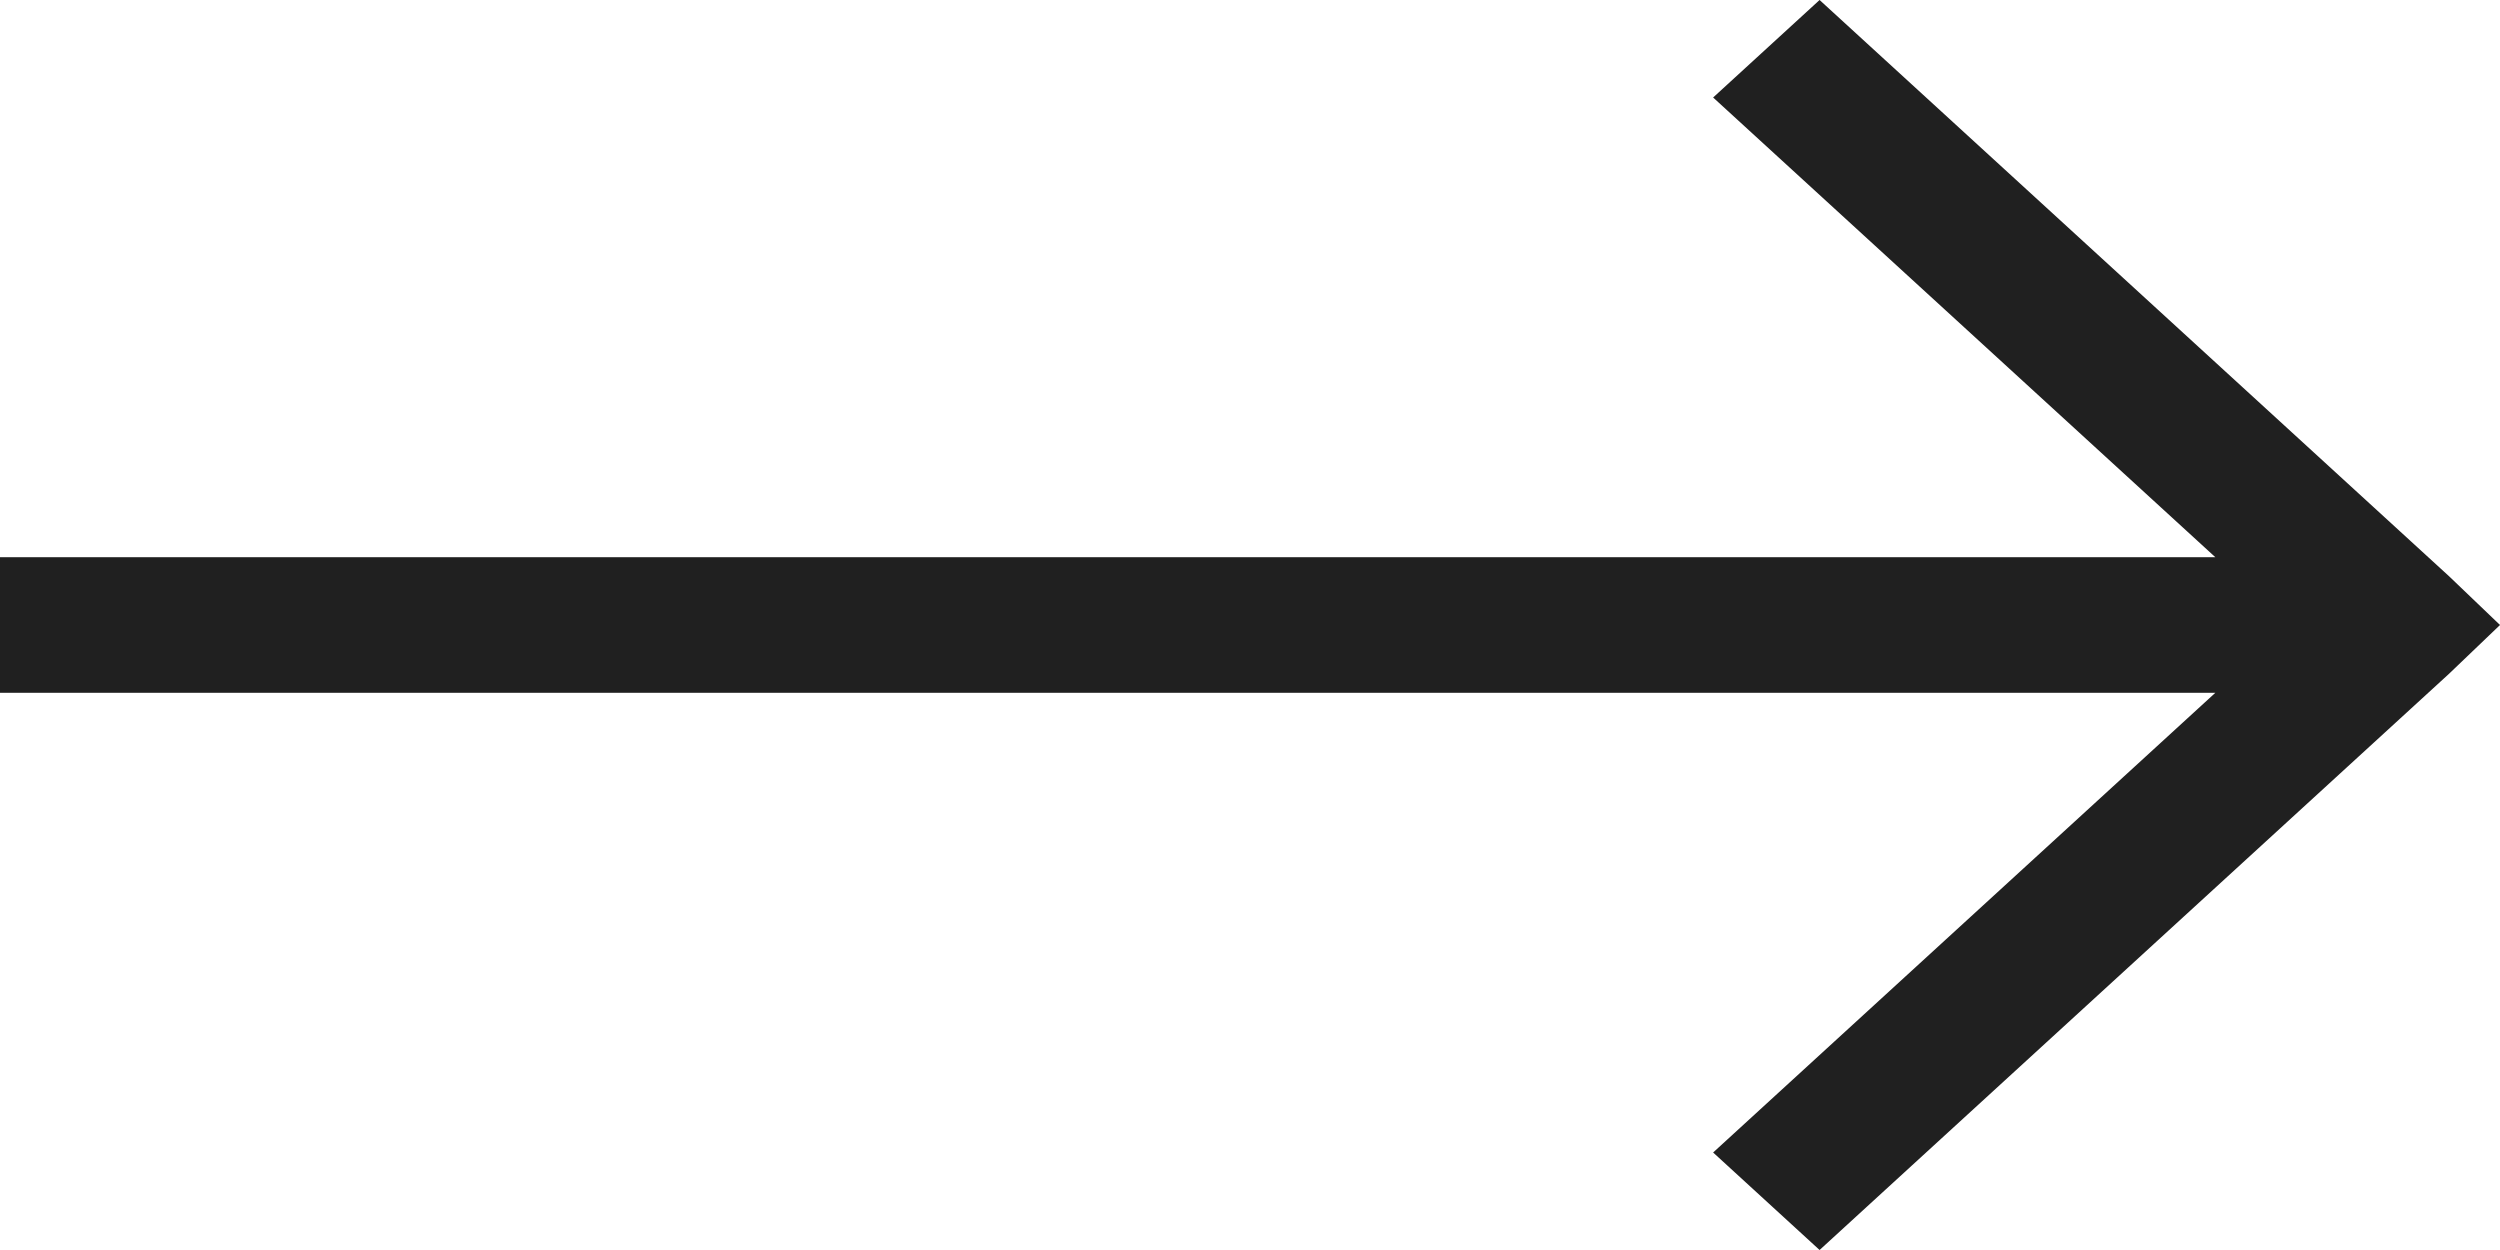
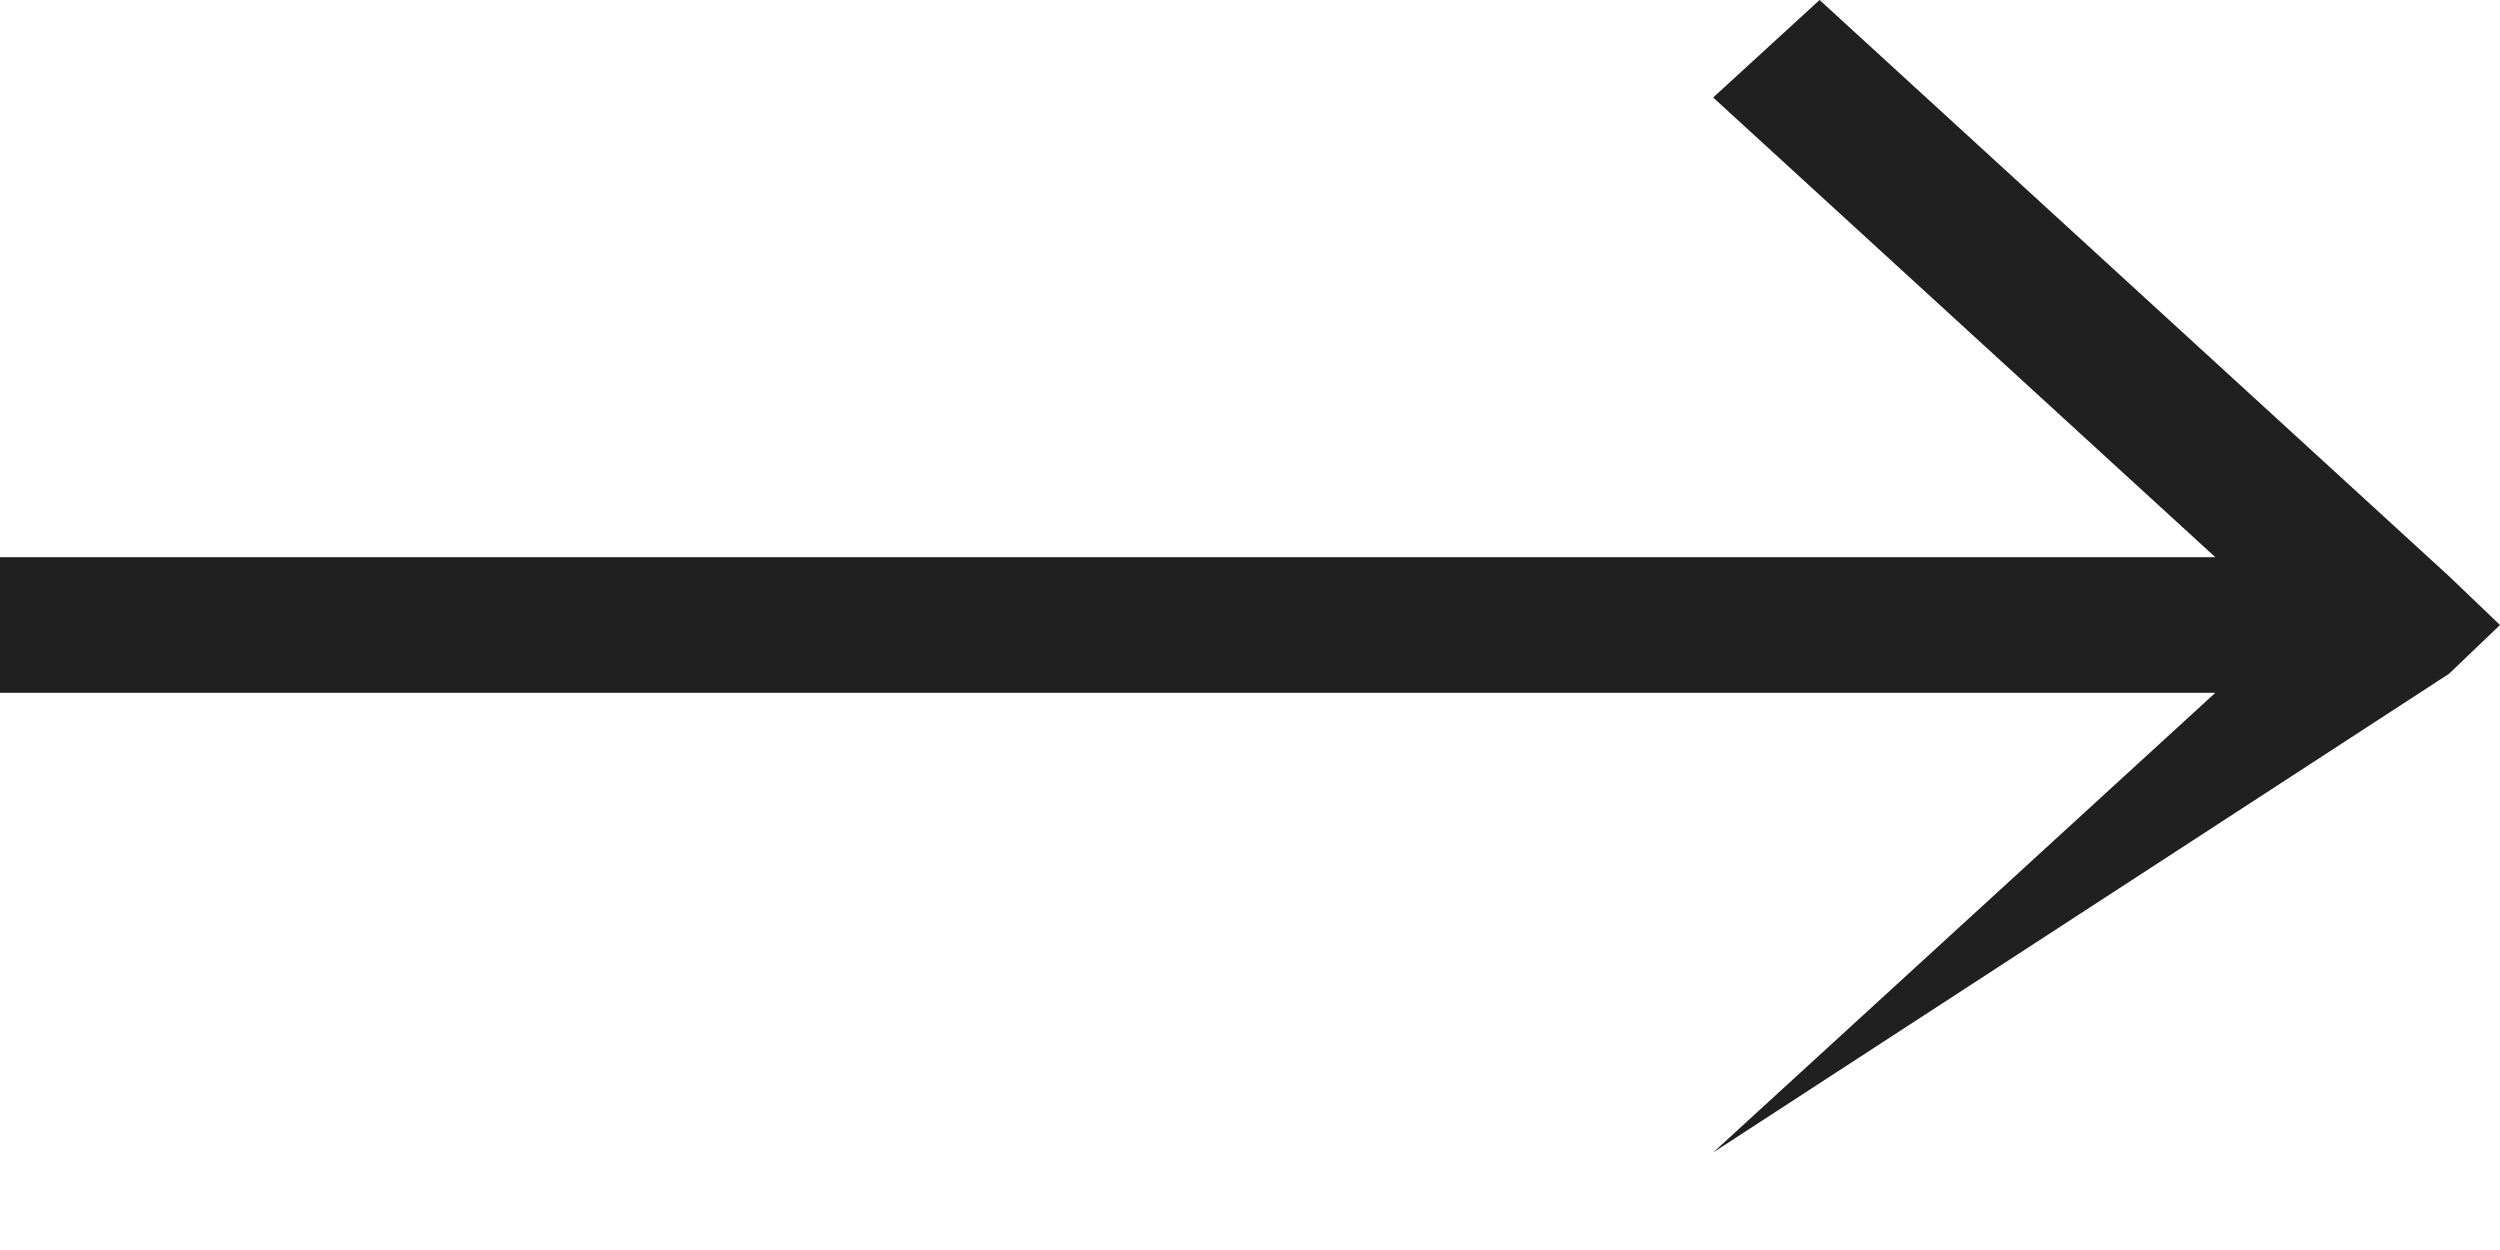
<svg xmlns="http://www.w3.org/2000/svg" width="24" height="12" viewBox="0 0 24 12" fill="none">
-   <path fill-rule="evenodd" clip-rule="evenodd" d="M17.468 0L16.446 0.936L21.267 5.349H0V6.651H21.267L16.446 11.064L17.468 12L23.511 6.468L24 6L23.511 5.532L17.468 0Z" fill="#202020" />
+   <path fill-rule="evenodd" clip-rule="evenodd" d="M17.468 0L16.446 0.936L21.267 5.349H0V6.651H21.267L16.446 11.064L23.511 6.468L24 6L23.511 5.532L17.468 0Z" fill="#202020" />
</svg>